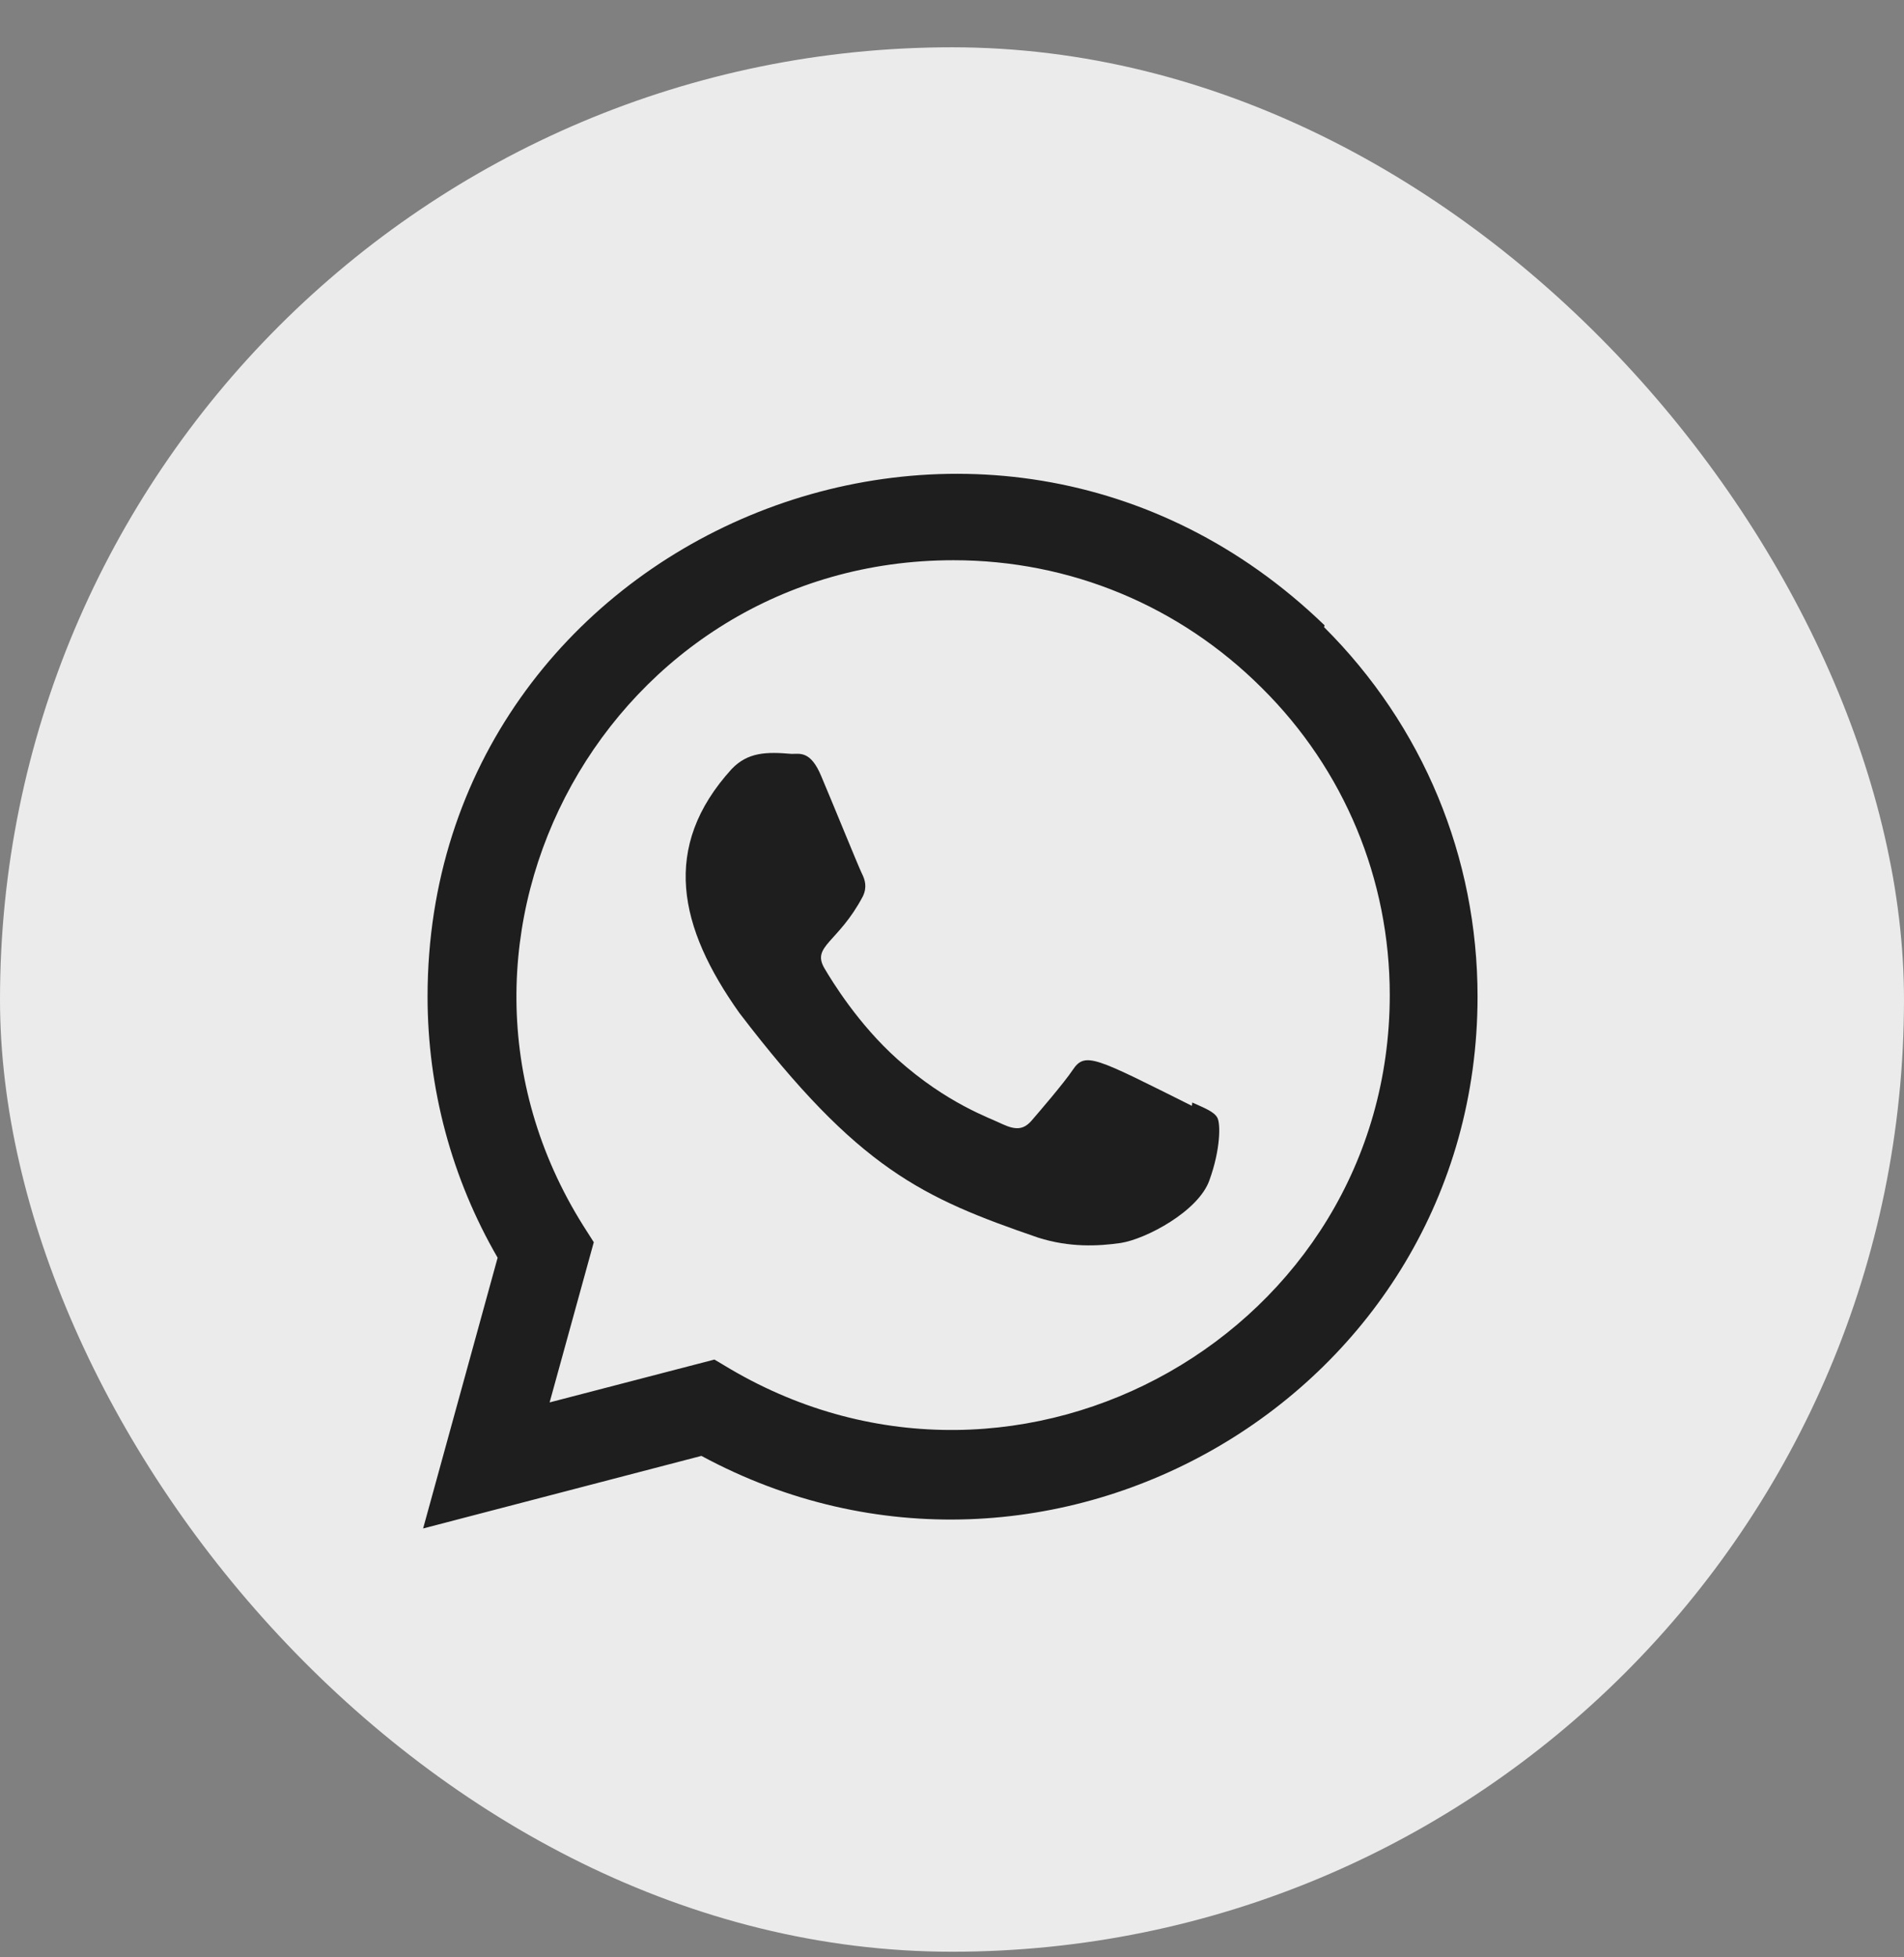
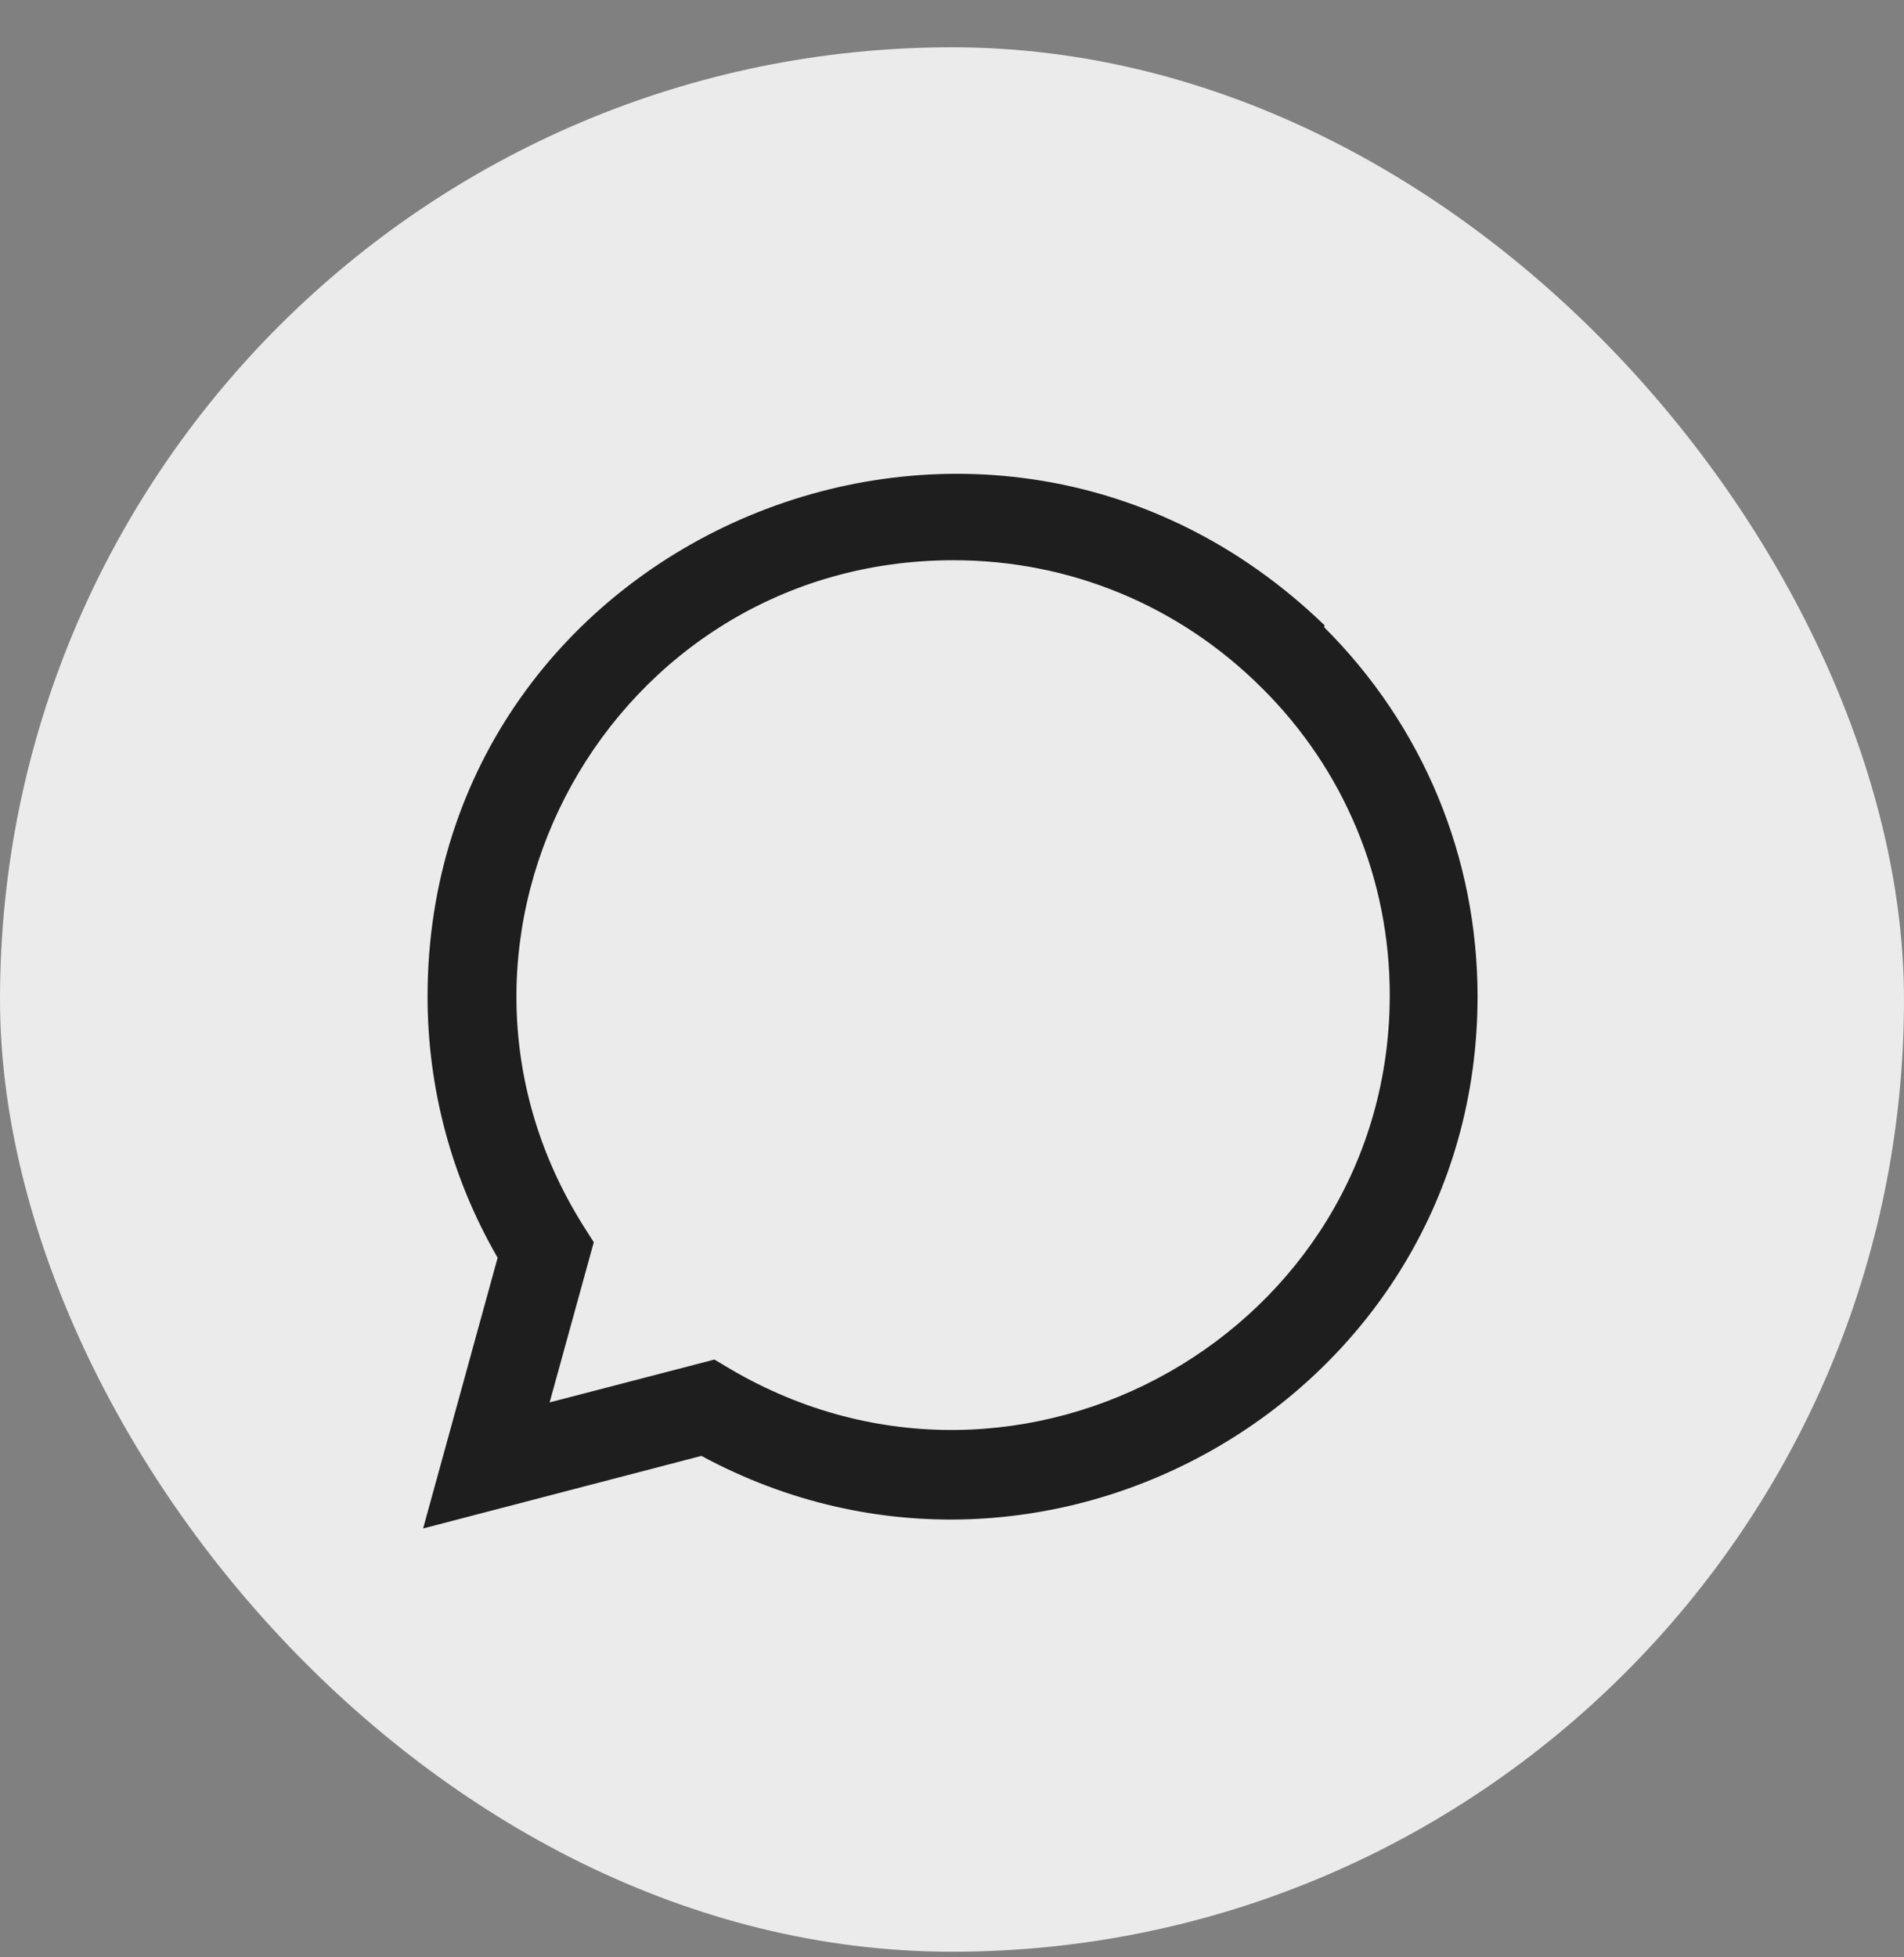
<svg xmlns="http://www.w3.org/2000/svg" width="36" height="37" viewBox="0 0 36 37" fill="none">
  <rect x="0" y="0" width="36" height="37" fill="#808080" stroke="none" />
  <rect y="0.894" width="36" height="36" rx="18" fill="#EBEBEB" />
  <path d="M25.046 11.822C18.659 5.647 8.088 10.126 8.084 18.836C8.084 20.577 8.54 22.275 9.409 23.775L8 28.893L13.262 27.521C19.829 31.068 27.934 26.358 27.937 18.841C27.937 16.203 26.907 13.72 25.034 11.854L25.046 11.822ZM26.277 18.814C26.272 25.154 19.312 29.114 13.807 25.878L13.508 25.7L10.392 26.51L11.227 23.482L11.029 23.171C7.603 17.717 11.539 10.59 18.028 10.59C20.233 10.59 22.302 11.45 23.861 13.007C25.418 14.552 26.277 16.621 26.277 18.814Z" fill="#1E1E1E" />
-   <path d="M22.543 20.841L22.536 20.904C20.709 19.993 20.518 19.872 20.282 20.226C20.118 20.471 19.641 21.026 19.498 21.191C19.352 21.353 19.208 21.365 18.961 21.253C18.712 21.129 17.912 20.867 16.965 20.02C16.227 19.359 15.732 18.549 15.586 18.3C15.343 17.88 15.852 17.82 16.315 16.943C16.398 16.768 16.356 16.631 16.294 16.508C16.232 16.383 15.736 15.162 15.529 14.675C15.329 14.19 15.124 14.251 14.97 14.251C14.492 14.21 14.142 14.216 13.834 14.537C12.493 16.011 12.831 17.531 13.979 19.147C16.233 22.098 17.434 22.641 19.631 23.396C20.224 23.584 20.765 23.558 21.192 23.496C21.669 23.421 22.66 22.897 22.867 22.311C23.079 21.726 23.079 21.24 23.017 21.128C22.955 21.016 22.792 20.953 22.543 20.841Z" fill="#1E1E1E" />
</svg>